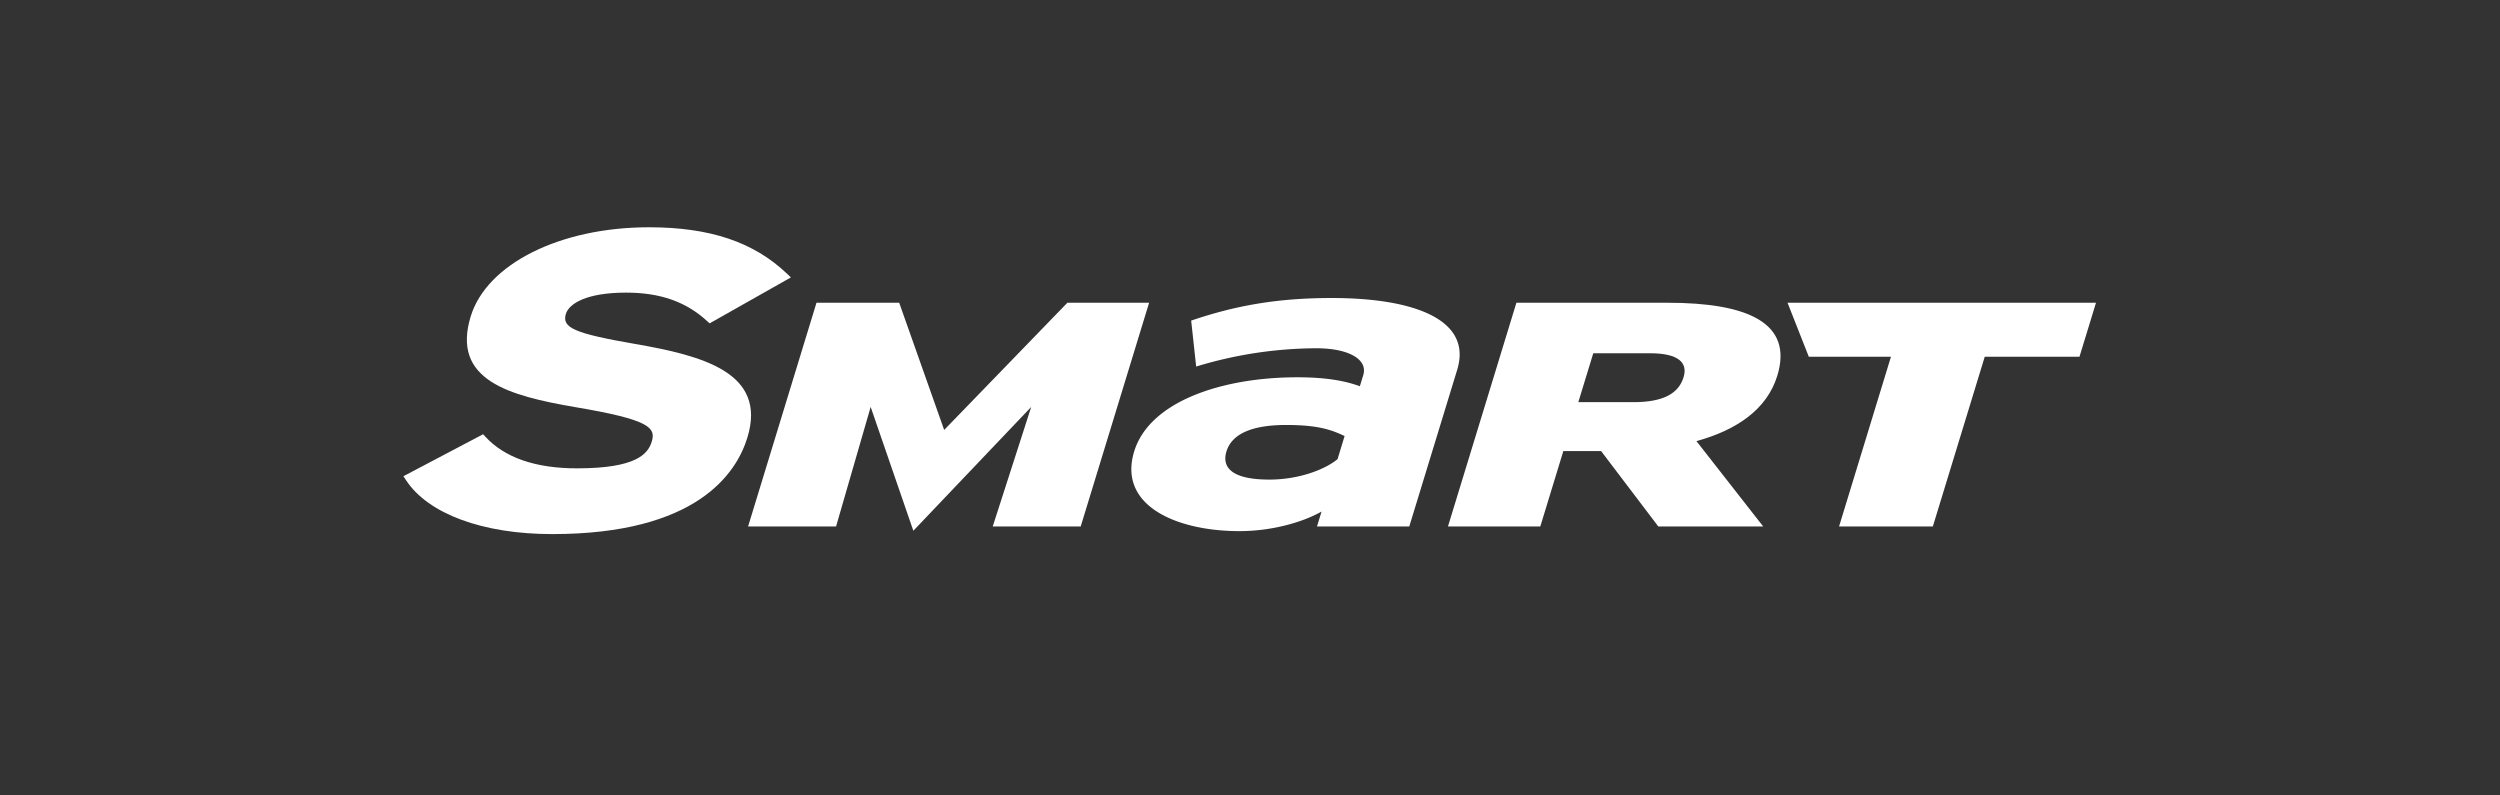
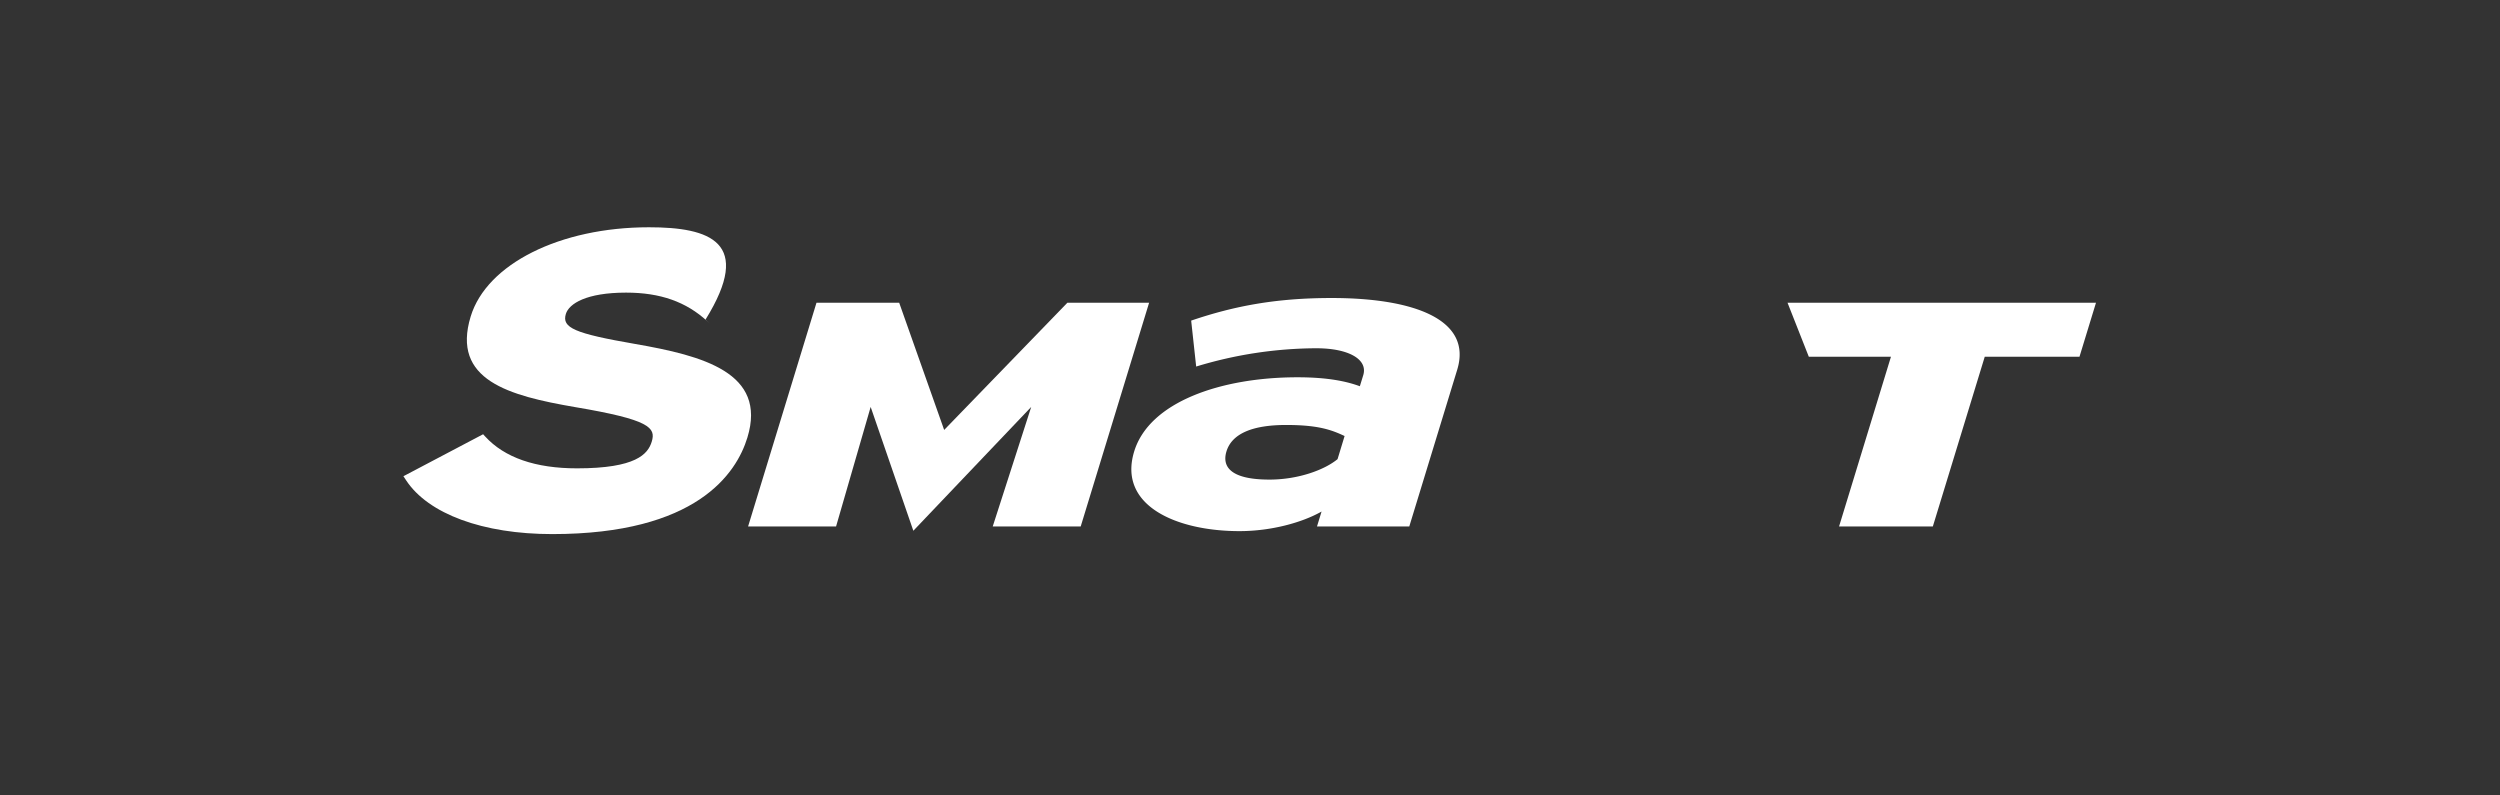
<svg xmlns="http://www.w3.org/2000/svg" width="880" height="280" viewBox="0 0 880 280">
  <rect x="0" y="0" width="880" height="280" fill="#333333" stroke="none" />
  <g id="logo_smart_white" transform="translate(-31 9)">
    <rect id="사각형_13172" data-name="사각형 13172" width="880" height="280" transform="translate(31 -9)" fill="#fff" opacity="0" />
-     <path id="패스_46059" data-name="패스 46059" d="M81.575,41.074c-21.33-3.7-25.886-5.682-24.394-10.572,1.112-3.624,7.254-7.5,21.19-7.5,12.057,0,21.163,3.217,28.644,10.119l.766.706L136.4,17.646l-1.426-1.352C123.281,5.176,107.853,0,86.437,0c-31.3,0-57.1,12.9-62.75,31.375C16.82,53.823,37.144,59.286,60.432,63.3c26.312,4.43,28.49,7.241,26.978,12.164-1.332,4.376-5.536,9.392-26.3,9.392-14.642,0-25.52-3.77-32.334-11.218l-.719-.786L0,87.63l.946,1.432C8.753,100.919,27.984,108,52.391,108c50.733,0,64.815-21.29,68.692-33.986,6.988-22.842-15.687-28.8-39.508-32.94" transform="translate(173.001 71)" fill="#fff" stroke="rgba(0,0,0,0)" stroke-miterlimit="10" stroke-width="1" />
+     <path id="패스_46059" data-name="패스 46059" d="M81.575,41.074c-21.33-3.7-25.886-5.682-24.394-10.572,1.112-3.624,7.254-7.5,21.19-7.5,12.057,0,21.163,3.217,28.644,10.119l.766.706l-1.426-1.352C123.281,5.176,107.853,0,86.437,0c-31.3,0-57.1,12.9-62.75,31.375C16.82,53.823,37.144,59.286,60.432,63.3c26.312,4.43,28.49,7.241,26.978,12.164-1.332,4.376-5.536,9.392-26.3,9.392-14.642,0-25.52-3.77-32.334-11.218l-.719-.786L0,87.63l.946,1.432C8.753,100.919,27.984,108,52.391,108c50.733,0,64.815-21.29,68.692-33.986,6.988-22.842-15.687-28.8-39.508-32.94" transform="translate(173.001 71)" fill="#fff" stroke="rgba(0,0,0,0)" stroke-miterlimit="10" stroke-width="1" />
    <path id="패스_46060" data-name="패스 46060" d="M104.325,82.732l13.549-42.073L76.381,84.25,61.359,40.659,49.182,82.732H18.214L42.288,3.988H71.4L87.232,48.759,130.6,3.988h28.77L135.293,82.732Z" transform="translate(276.115 93.58)" fill="#fff" stroke="rgba(0,0,0,0)" stroke-miterlimit="10" stroke-width="1" />
    <path id="패스_46061" data-name="패스 46061" d="M113.526,52.319c-4.743-2.245-9.466-3.89-20.583-3.89-11.8,0-19.071,3.018-21,9.313-1.685,5.556,1.739,9.912,15.128,9.912,10.212,0,19.431-3.451,23.981-7.2Zm-9.712,31.828,1.605-5.249c-6.868,3.9-17.766,6.894-28.883,6.894-22.235,0-42.906-8.993-37.07-28.051,5.316-17.406,30.482-26.1,57.481-26.1,10.891,0,17.459,1.5,21.949,3.151l1.2-3.9c1.692-5.556-5.143-9.466-16.487-9.466a146.625,146.625,0,0,0-42.326,6.435L59.523,11.692c15.448-5.256,30.2-7.954,49.487-7.954,28.81,0,49.567,7.534,44.158,25.246L136.3,84.147Z" transform="translate(390.769 92.162)" fill="#fff" stroke="rgba(0,0,0,0)" stroke-miterlimit="10" stroke-width="1" />
-     <path id="패스_46062" data-name="패스 46062" d="M126.253,21.76H106.343L101.08,38.98h19.4c10.711,0,15.934-3.157,17.652-8.78,1.505-4.949-1.5-8.44-11.884-8.44m2.984,60.971L109.094,56.186H95.811L87.7,82.731H55.2L79.284,3.988h53.251c27.9,0,44.3,6.974,38.6,25.639-3.6,11.817-14.182,19.131-28.477,23.062l23.494,30.043Z" transform="translate(485.488 93.58)" fill="#fff" stroke="rgba(0,0,0,0)" stroke-miterlimit="10" stroke-width="1" />
    <path id="패스_46063" data-name="패스 46063" d="M142.558,22.993,124.286,82.732H91.279l18.265-59.739H80.628l-7.487-19H181.714l-5.809,19Z" transform="translate(587.073 93.58)" fill="#fff" stroke="rgba(0,0,0,0)" stroke-miterlimit="10" stroke-width="1" />
  </g>
</svg>